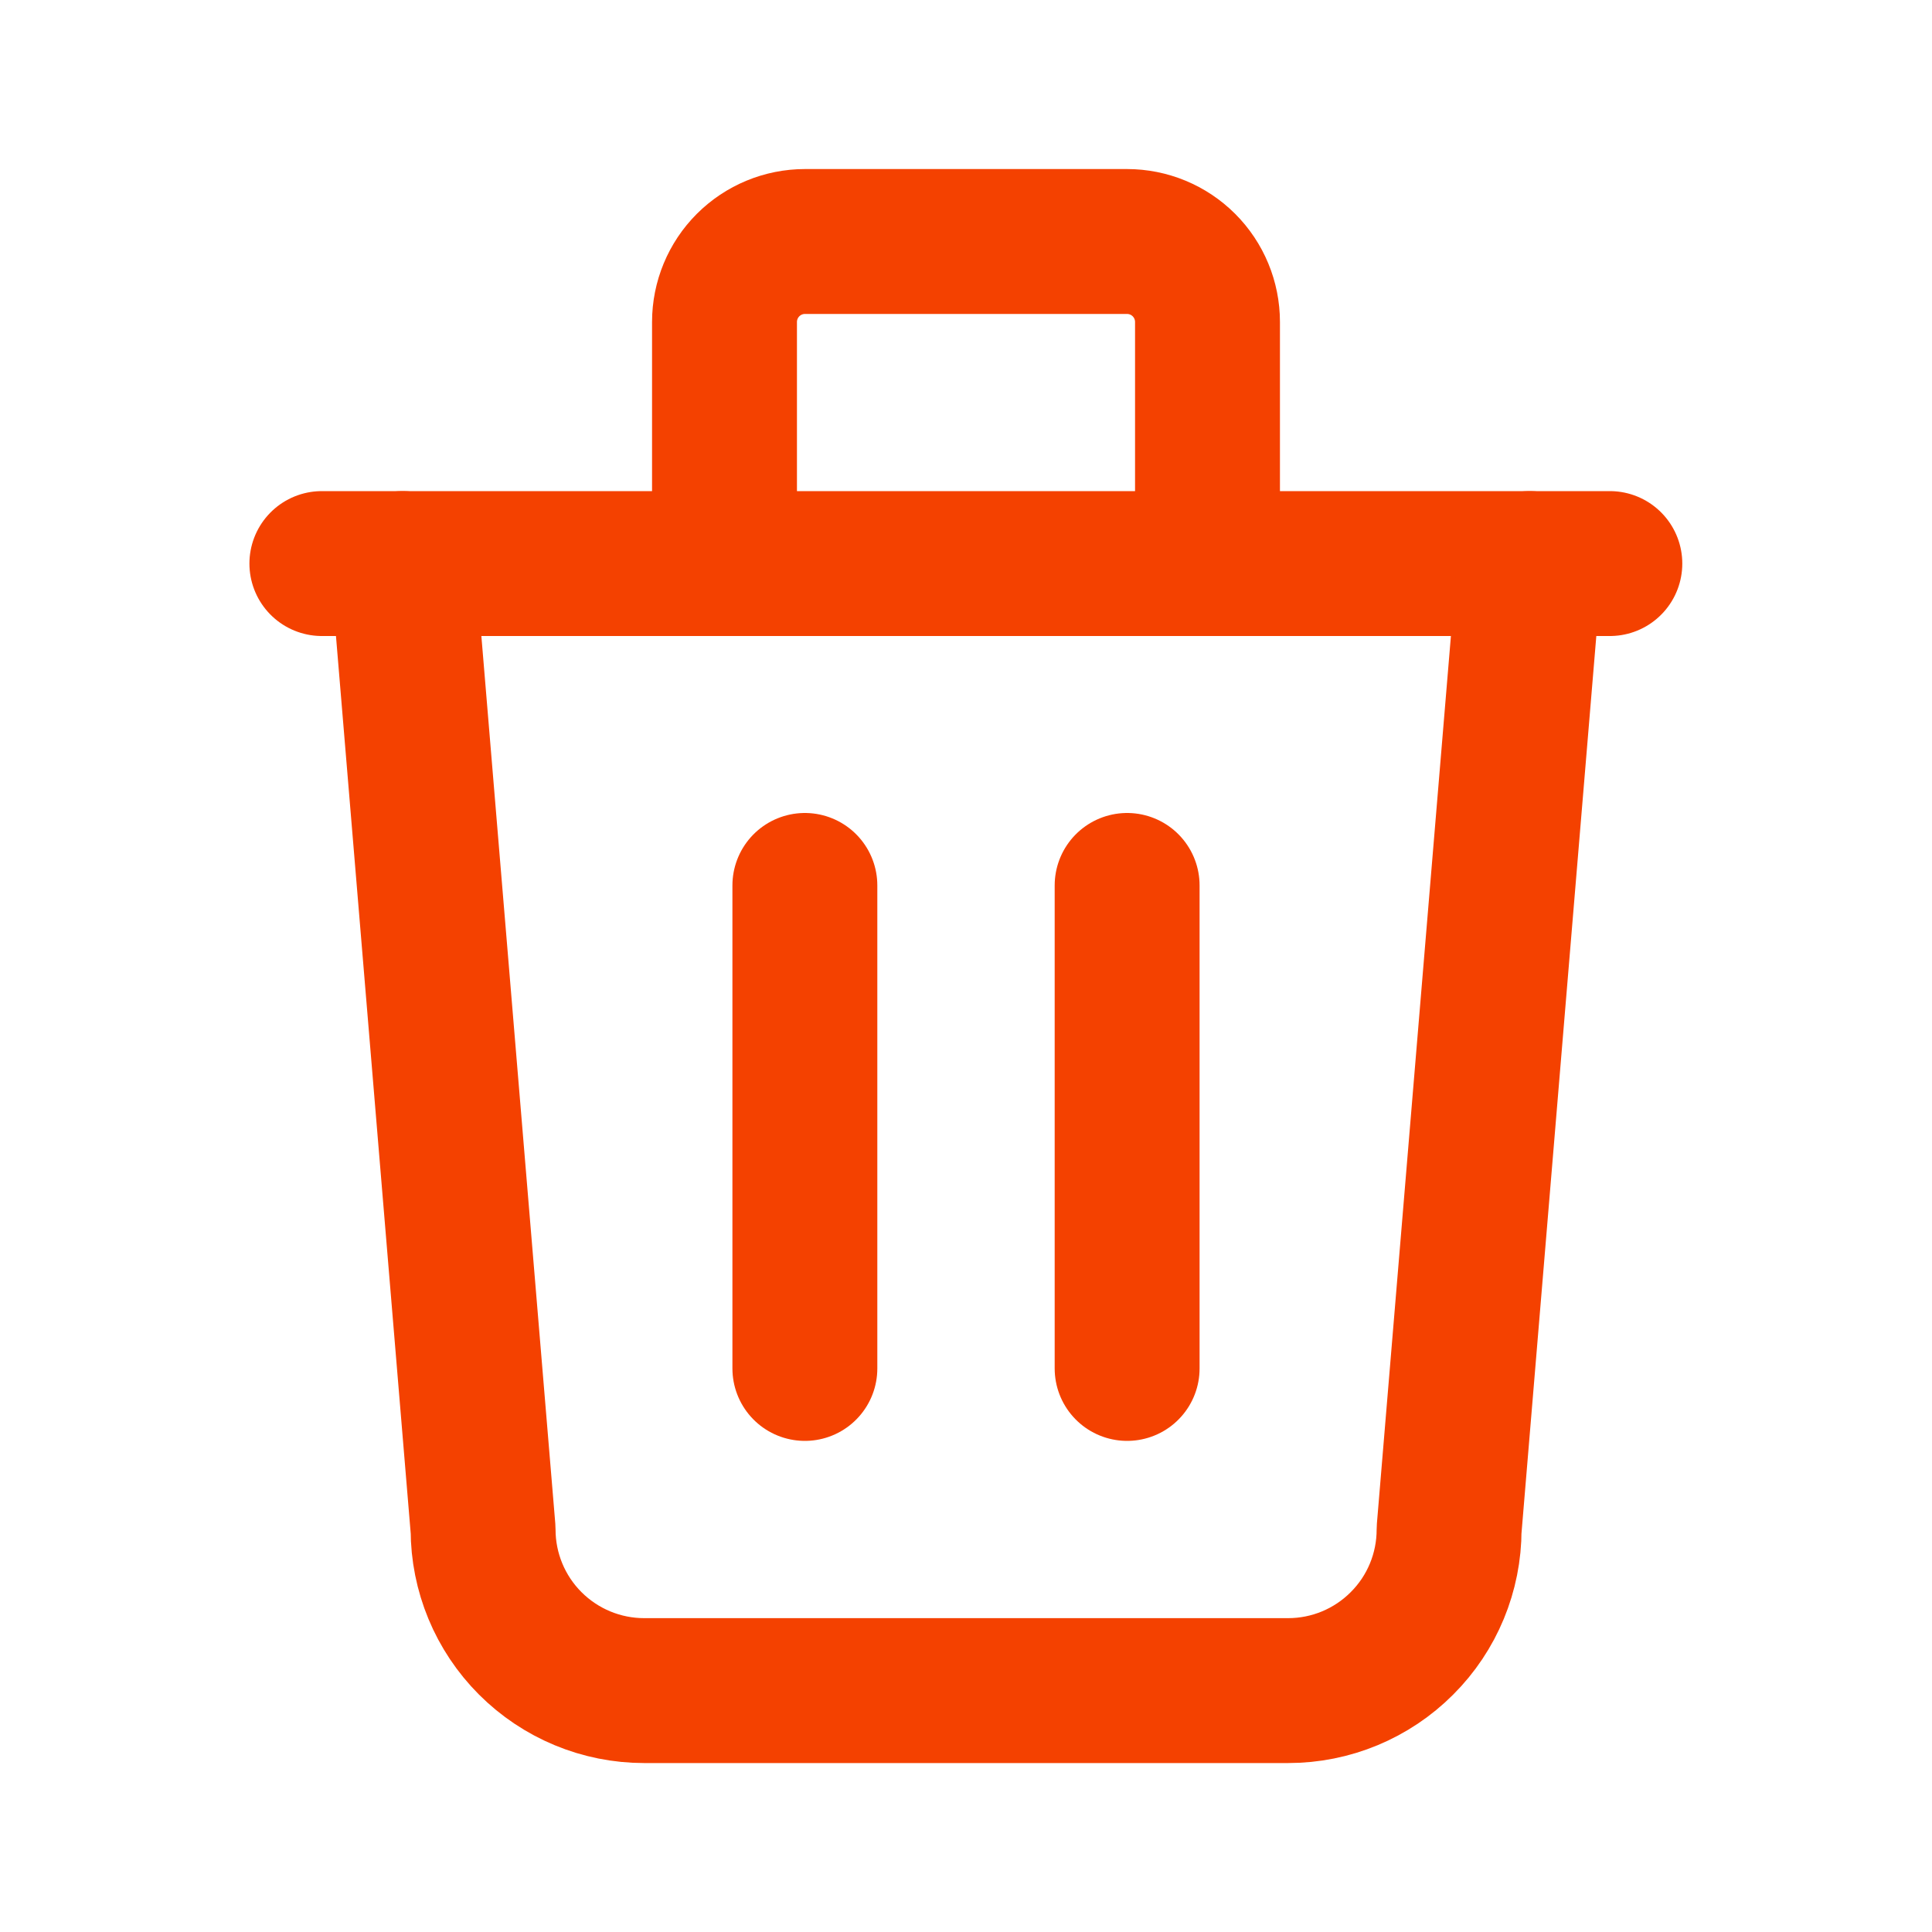
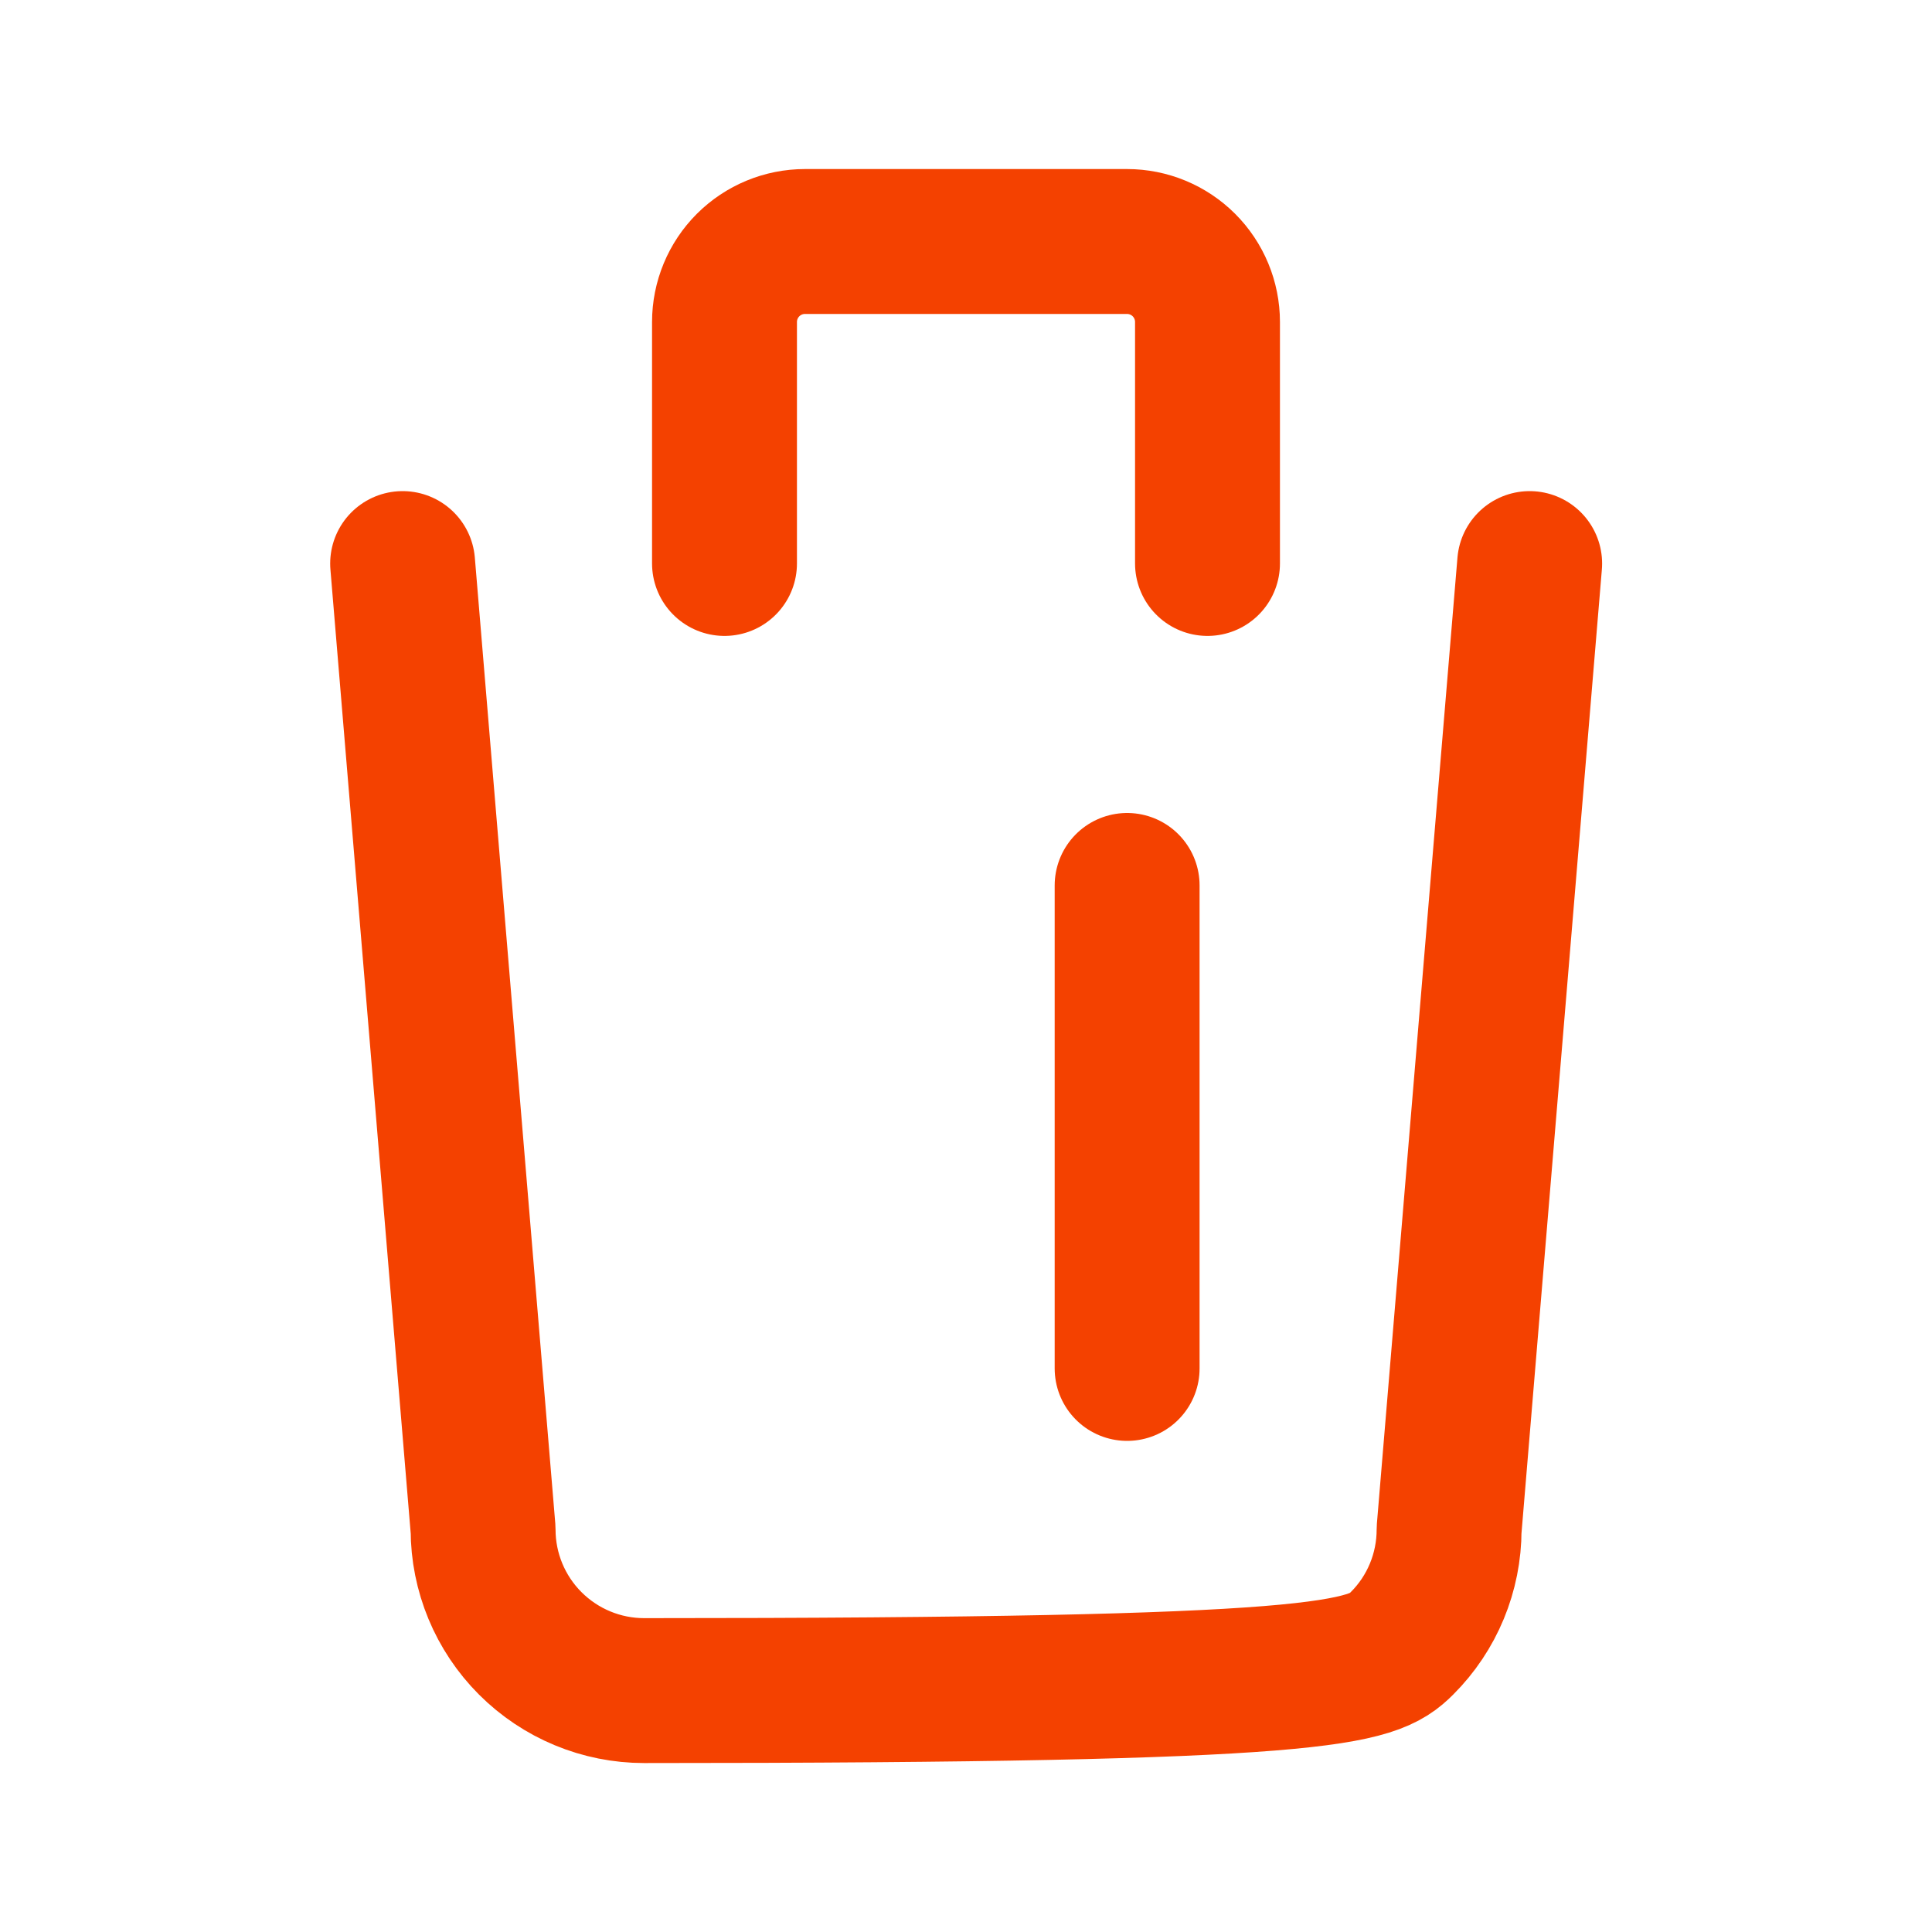
<svg xmlns="http://www.w3.org/2000/svg" width="20" height="20" viewBox="0 0 20 20" fill="none">
  <g clip-path="url(#clip0_6339_72969)">
-     <path d="M3.332 5.834H16.665" stroke="#F44100" stroke-width="1.5" stroke-linecap="round" stroke-linejoin="round" />
-     <path d="M8.332 9.166V14.166" stroke="#F44100" stroke-width="1.5" stroke-linecap="round" stroke-linejoin="round" />
    <path d="M11.668 9.166V14.166" stroke="#F44100" stroke-width="1.5" stroke-linecap="round" stroke-linejoin="round" />
-     <path d="M4.168 5.834L5.001 15.834C5.001 16.276 5.177 16.7 5.489 17.012C5.802 17.325 6.226 17.501 6.668 17.501H13.335C13.777 17.501 14.201 17.325 14.513 17.012C14.826 16.7 15.001 16.276 15.001 15.834L15.835 5.834" stroke="#F44100" stroke-width="1.5" stroke-linecap="round" stroke-linejoin="round" />
+     <path d="M4.168 5.834L5.001 15.834C5.001 16.276 5.177 16.7 5.489 17.012C5.802 17.325 6.226 17.501 6.668 17.501C13.777 17.501 14.201 17.325 14.513 17.012C14.826 16.7 15.001 16.276 15.001 15.834L15.835 5.834" stroke="#F44100" stroke-width="1.5" stroke-linecap="round" stroke-linejoin="round" />
    <path d="M7.5 5.833V3.333C7.5 3.112 7.588 2.9 7.744 2.744C7.9 2.588 8.112 2.5 8.333 2.5H11.667C11.888 2.5 12.1 2.588 12.256 2.744C12.412 2.9 12.5 3.112 12.5 3.333V5.833" stroke="#F44100" stroke-width="1.5" stroke-linecap="round" stroke-linejoin="round" />
  </g>
  <defs>
    <clipPath id="clip0_6339_72969">
      <rect width="20" height="20" fill="white" />
    </clipPath>
  </defs>
</svg>